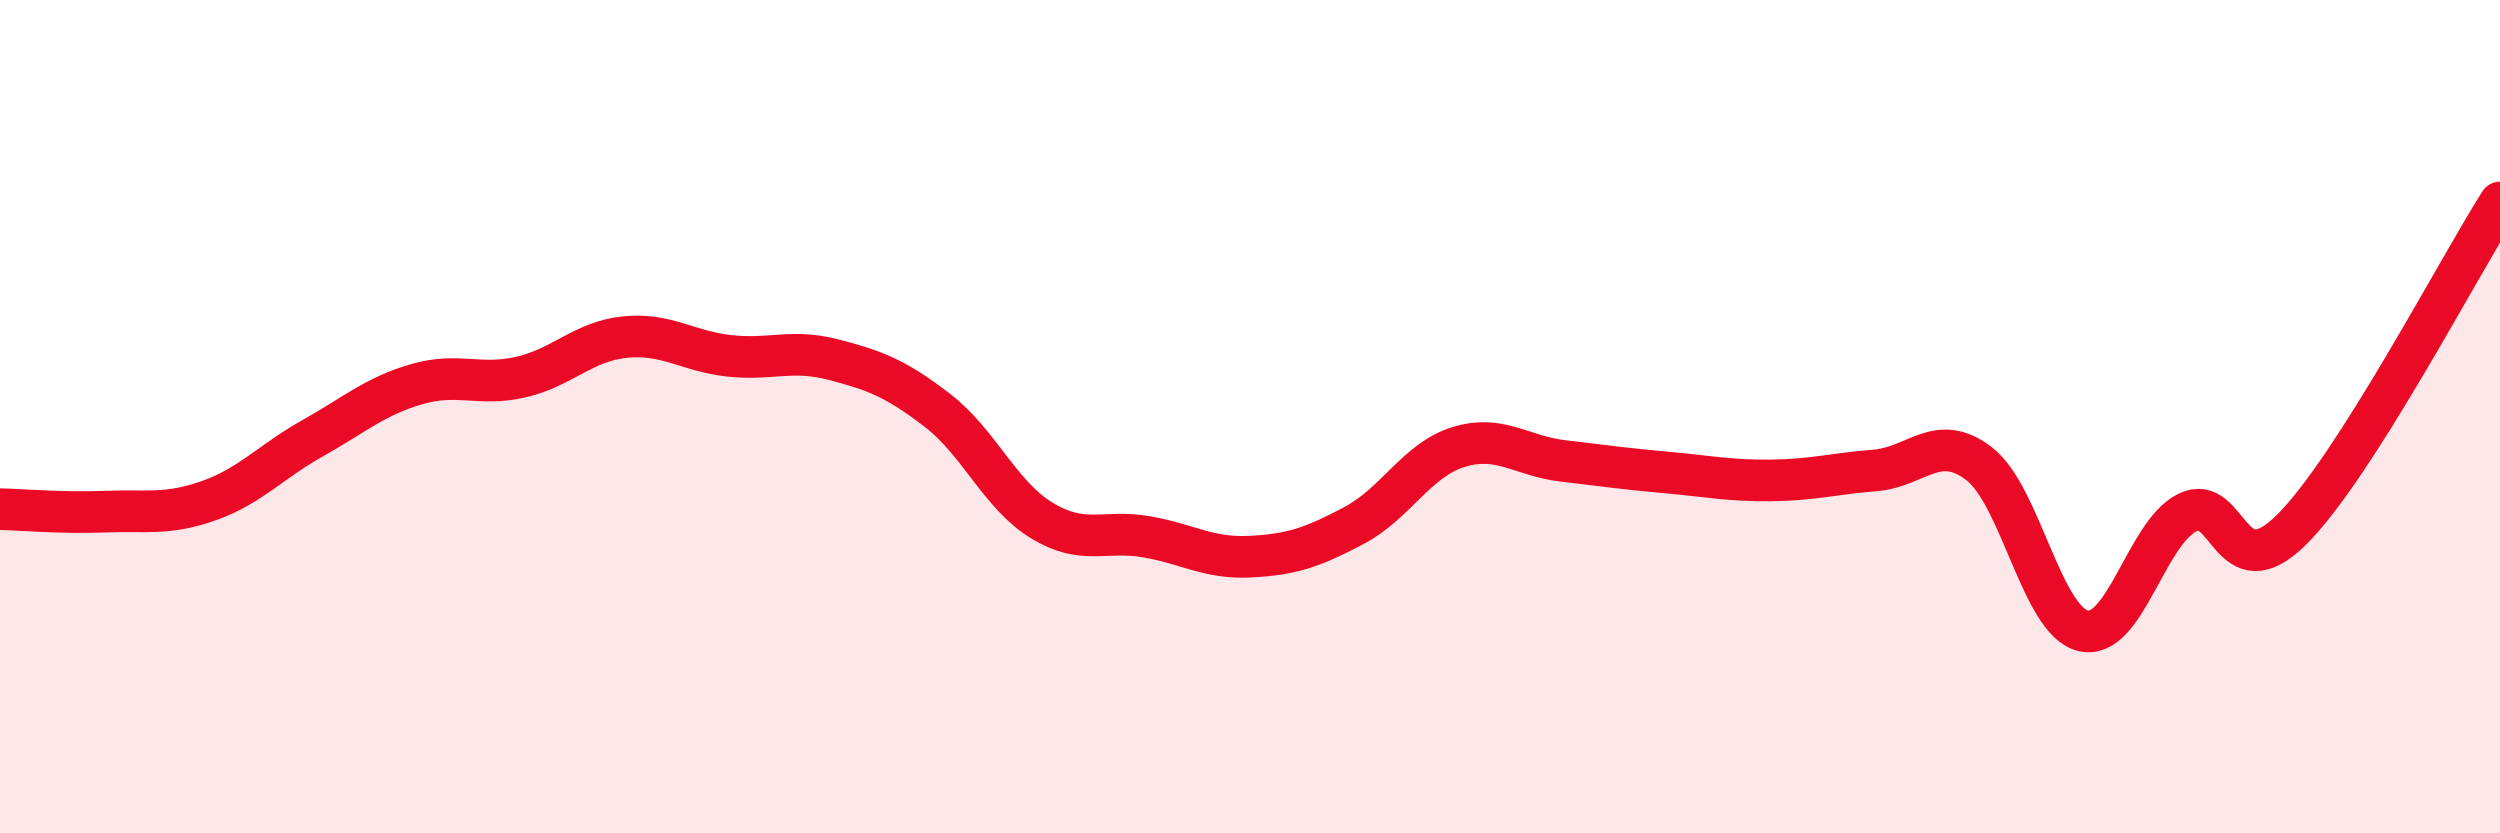
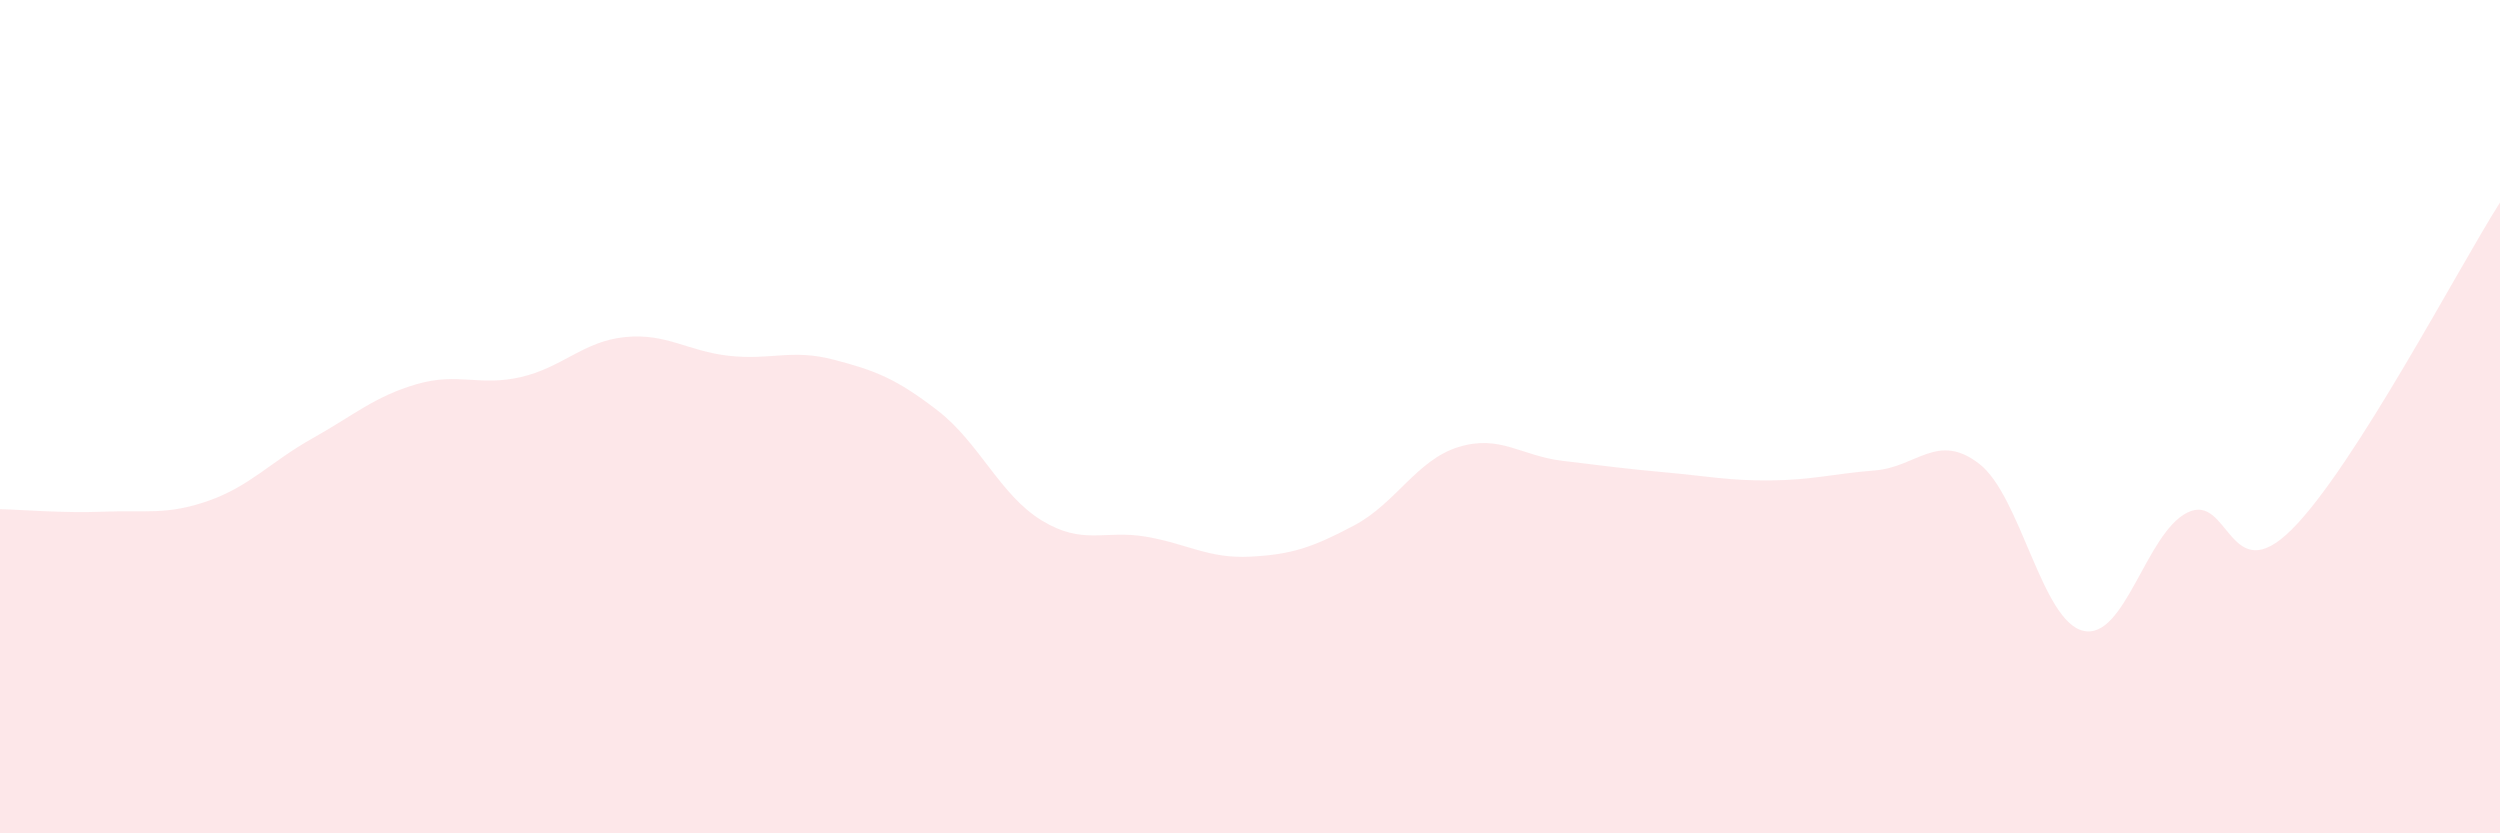
<svg xmlns="http://www.w3.org/2000/svg" width="60" height="20" viewBox="0 0 60 20">
  <path d="M 0,12.22 C 0.5,12.23 1.5,12.32 2.5,12.28 C 3.5,12.24 4,12.37 5,12.02 C 6,11.67 6.5,11.08 7.5,10.52 C 8.5,9.96 9,9.51 10,9.22 C 11,8.93 11.5,9.28 12.5,9.05 C 13.5,8.82 14,8.19 15,8.09 C 16,7.99 16.5,8.43 17.5,8.54 C 18.5,8.65 19,8.37 20,8.63 C 21,8.89 21.5,9.08 22.5,9.85 C 23.5,10.62 24,11.88 25,12.49 C 26,13.1 26.5,12.71 27.5,12.88 C 28.5,13.05 29,13.41 30,13.36 C 31,13.31 31.5,13.14 32.5,12.61 C 33.5,12.08 34,11.04 35,10.73 C 36,10.42 36.5,10.94 37.5,11.06 C 38.5,11.18 39,11.25 40,11.34 C 41,11.43 41.5,11.54 42.5,11.53 C 43.5,11.52 44,11.37 45,11.29 C 46,11.21 46.5,10.36 47.5,11.13 C 48.5,11.9 49,14.91 50,15.14 C 51,15.37 51.5,12.79 52.5,12.3 C 53.5,11.81 53.5,14.2 55,12.71 C 56.5,11.22 59,6.43 60,4.86L60 20L0 20Z" fill="#EB0A25" opacity="0.1" stroke-linecap="round" stroke-linejoin="round" />
-   <path d="M 0,12.22 C 0.5,12.23 1.5,12.32 2.5,12.28 C 3.5,12.24 4,12.37 5,12.02 C 6,11.67 6.5,11.08 7.5,10.52 C 8.5,9.96 9,9.51 10,9.22 C 11,8.93 11.5,9.28 12.5,9.05 C 13.5,8.82 14,8.19 15,8.09 C 16,7.99 16.5,8.43 17.5,8.54 C 18.5,8.65 19,8.37 20,8.63 C 21,8.89 21.5,9.08 22.5,9.85 C 23.5,10.62 24,11.88 25,12.49 C 26,13.1 26.5,12.71 27.5,12.88 C 28.5,13.05 29,13.41 30,13.36 C 31,13.31 31.5,13.14 32.5,12.61 C 33.5,12.08 34,11.04 35,10.73 C 36,10.42 36.5,10.94 37.5,11.06 C 38.5,11.18 39,11.25 40,11.34 C 41,11.43 41.5,11.54 42.5,11.53 C 43.5,11.52 44,11.37 45,11.29 C 46,11.21 46.5,10.36 47.5,11.13 C 48.5,11.9 49,14.91 50,15.14 C 51,15.37 51.5,12.79 52.5,12.3 C 53.5,11.81 53.5,14.2 55,12.71 C 56.5,11.22 59,6.43 60,4.86" stroke="#EB0A25" stroke-width="1" fill="none" stroke-linecap="round" stroke-linejoin="round" />
</svg>